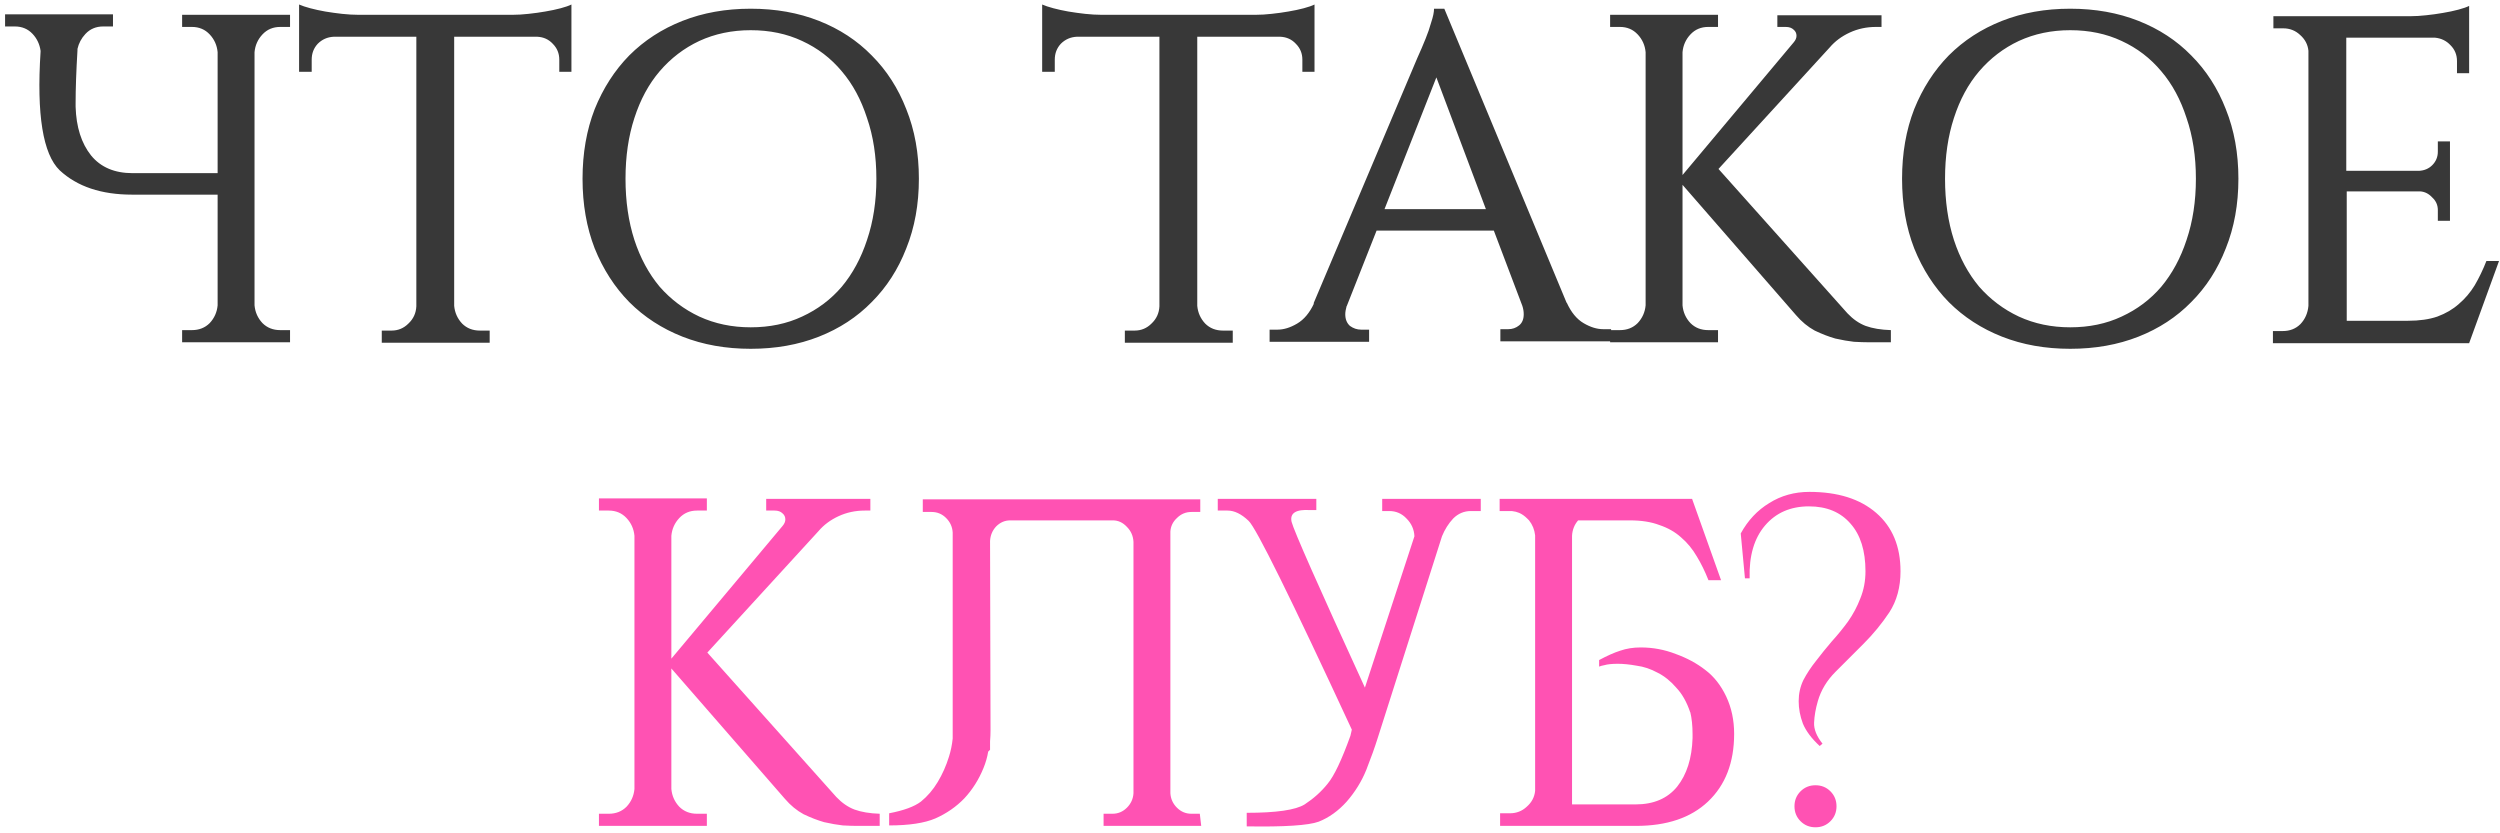
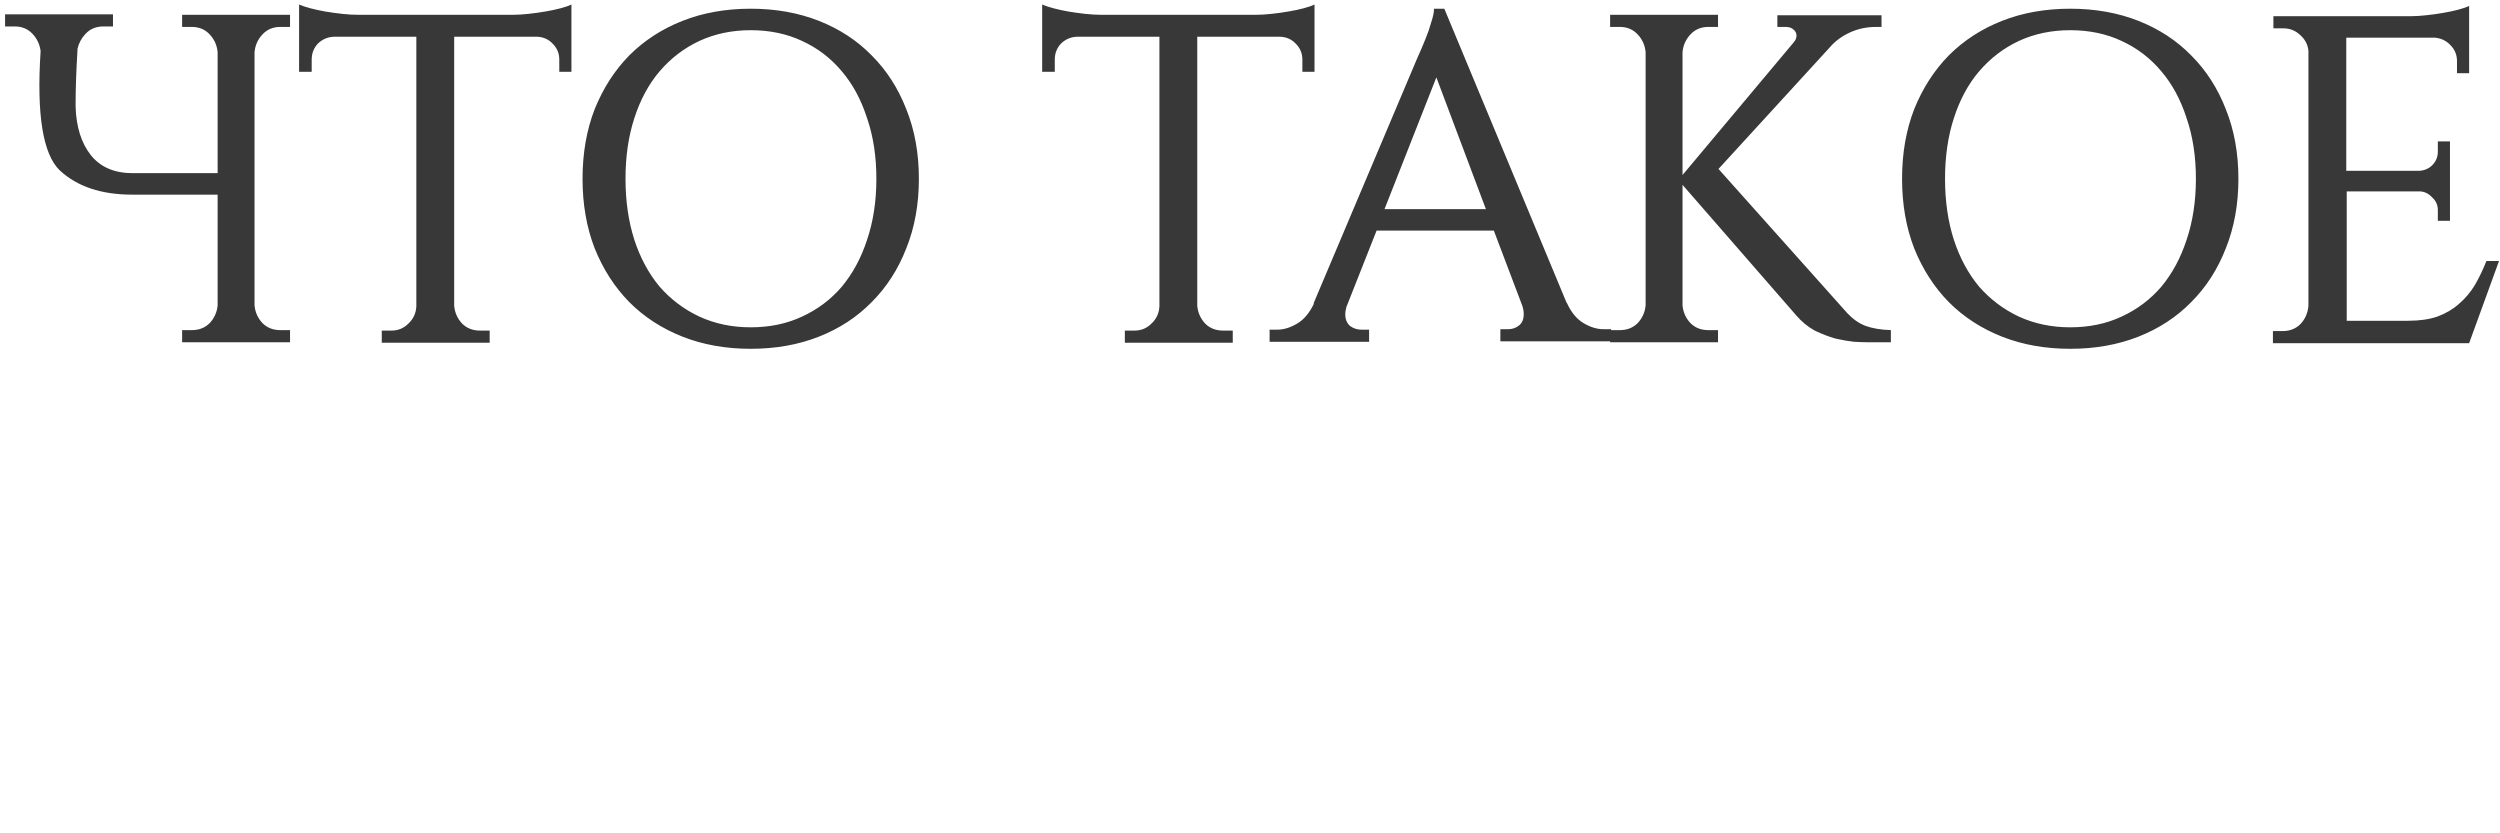
<svg xmlns="http://www.w3.org/2000/svg" width="336" height="112" viewBox="0 0 336 112" fill="none">
  <path d="M5.453 6.948V6.885V6.822C5.328 5.943 4.972 5.19 4.386 4.562C3.758 3.892 2.963 3.557 2 3.557H0.682V1.925H15.185V3.557H13.867C12.904 3.557 12.109 3.892 11.481 4.562C10.937 5.148 10.581 5.817 10.413 6.571V6.759C10.246 9.564 10.162 11.928 10.162 13.854V14.356C10.246 17.077 10.937 19.253 12.234 20.886C13.532 22.477 15.394 23.272 17.822 23.272H29.249V7.01C29.165 6.09 28.809 5.294 28.182 4.625C27.554 3.955 26.759 3.62 25.796 3.62H24.477V1.988H38.981V3.62H37.662C36.7 3.62 35.904 3.955 35.276 4.625C34.648 5.294 34.293 6.09 34.209 7.01V41.04C34.293 41.961 34.648 42.756 35.276 43.426C35.904 44.054 36.7 44.368 37.662 44.368H38.981V46H24.477V44.368H25.796C26.759 44.368 27.554 44.054 28.182 43.426C28.809 42.756 29.165 41.961 29.249 41.04V26.16H17.759C13.615 26.16 10.371 25.072 8.028 22.895C5.767 20.718 4.909 15.403 5.453 6.948ZM68.952 1.988C69.58 1.988 70.271 1.946 71.024 1.862C71.82 1.778 72.573 1.674 73.284 1.548C74.038 1.422 74.728 1.276 75.356 1.109C75.984 0.941 76.466 0.774 76.8 0.606V9.647H75.168V8.015C75.168 7.178 74.875 6.466 74.289 5.88C73.745 5.294 73.054 4.98 72.217 4.938H61.041V41.103C61.125 42.024 61.481 42.819 62.109 43.489C62.737 44.116 63.532 44.43 64.495 44.43H65.813V46.063H51.31V44.43H52.628C53.507 44.43 54.261 44.116 54.888 43.489C55.558 42.861 55.914 42.086 55.956 41.166V4.938H44.843C44.006 4.98 43.294 5.294 42.708 5.88C42.164 6.466 41.892 7.178 41.892 8.015V9.647H40.197V0.606C40.573 0.774 41.076 0.941 41.703 1.109C42.331 1.276 43.001 1.422 43.713 1.548C44.466 1.674 45.219 1.778 45.973 1.862C46.768 1.946 47.48 1.988 48.108 1.988H68.952ZM100.896 1.171C104.244 1.171 107.3 1.715 110.062 2.804C112.825 3.892 115.19 5.441 117.157 7.45C119.166 9.459 120.715 11.866 121.803 14.67C122.933 17.475 123.498 20.593 123.498 24.025C123.498 27.457 122.933 30.576 121.803 33.38C120.715 36.185 119.166 38.591 117.157 40.6C115.19 42.61 112.825 44.158 110.062 45.247C107.3 46.335 104.244 46.879 100.896 46.879C97.547 46.879 94.492 46.335 91.729 45.247C88.967 44.158 86.581 42.61 84.572 40.6C82.604 38.591 81.056 36.185 79.925 33.38C78.837 30.576 78.293 27.457 78.293 24.025C78.293 20.593 78.837 17.475 79.925 14.67C81.056 11.866 82.604 9.459 84.572 7.45C86.581 5.441 88.967 3.892 91.729 2.804C94.492 1.715 97.547 1.171 100.896 1.171ZM100.896 43.991C103.449 43.991 105.751 43.51 107.802 42.547C109.895 41.584 111.674 40.245 113.139 38.529C114.604 36.771 115.734 34.678 116.529 32.25C117.366 29.78 117.785 27.039 117.785 24.025C117.785 21.012 117.366 18.291 116.529 15.863C115.734 13.393 114.604 11.301 113.139 9.585C111.674 7.827 109.895 6.466 107.802 5.504C105.751 4.541 103.449 4.059 100.896 4.059C98.384 4.059 96.082 4.541 93.989 5.504C91.938 6.466 90.159 7.827 88.653 9.585C87.188 11.301 86.058 13.393 85.262 15.863C84.467 18.291 84.069 21.012 84.069 24.025C84.069 27.039 84.467 29.78 85.262 32.25C86.058 34.678 87.188 36.771 88.653 38.529C90.159 40.245 91.938 41.584 93.989 42.547C96.082 43.51 98.384 43.991 100.896 43.991ZM168.823 1.988C169.45 1.988 170.141 1.946 170.894 1.862C171.69 1.778 172.443 1.674 173.155 1.548C173.908 1.422 174.599 1.276 175.227 1.109C175.854 0.941 176.336 0.774 176.671 0.606V9.647H175.038V8.015C175.038 7.178 174.745 6.466 174.159 5.88C173.615 5.294 172.924 4.98 172.087 4.938H160.912V41.103C160.995 42.024 161.351 42.819 161.979 43.489C162.607 44.116 163.402 44.43 164.365 44.43H165.683V46.063H151.18V44.43H152.498C153.377 44.43 154.131 44.116 154.759 43.489C155.428 42.861 155.784 42.086 155.826 41.166V4.938H144.713C143.876 4.98 143.164 5.294 142.578 5.88C142.034 6.466 141.762 7.178 141.762 8.015V9.647H140.067V0.606C140.444 0.774 140.946 0.941 141.574 1.109C142.202 1.276 142.871 1.422 143.583 1.548C144.336 1.674 145.09 1.778 145.843 1.862C146.638 1.946 147.35 1.988 147.978 1.988H168.823ZM210.565 40.726V40.663C211.151 41.961 211.905 42.882 212.826 43.426C213.747 43.97 214.626 44.242 215.463 44.242H216.53V45.874H201.65V44.242H202.717C203.261 44.242 203.743 44.075 204.161 43.74C204.58 43.405 204.789 42.903 204.789 42.233C204.789 41.856 204.726 41.48 204.601 41.103L200.771 30.994H185.012L180.994 41.166V41.103C180.868 41.563 180.805 41.94 180.805 42.233C180.805 42.903 181.014 43.426 181.433 43.803C181.893 44.137 182.396 44.305 182.94 44.305H184.007V45.937H170.634V44.305H171.701C172.538 44.305 173.417 44.033 174.338 43.489C175.259 42.944 176.013 42.044 176.599 40.789H176.536L190.474 7.827C190.893 6.906 191.269 6.027 191.604 5.19C191.897 4.478 192.148 3.746 192.358 2.992C192.609 2.239 192.734 1.632 192.734 1.171H194.116L210.565 40.726ZM199.704 28.106L193.048 10.401L186.079 28.106H199.704ZM226.131 41.04C226.214 41.961 226.57 42.756 227.198 43.426C227.826 44.054 228.621 44.368 229.584 44.368H230.902V46H216.399V44.368H217.718C218.68 44.368 219.475 44.054 220.103 43.426C220.731 42.756 221.087 41.961 221.171 41.04V7.01C221.087 6.09 220.731 5.294 220.103 4.625C219.475 3.955 218.68 3.62 217.718 3.62H216.399V1.988H230.902V3.62H229.584C228.621 3.62 227.826 3.955 227.198 4.625C226.57 5.294 226.214 6.09 226.131 7.01V23.523L241.074 5.692C241.325 5.399 241.45 5.106 241.45 4.813C241.45 4.478 241.325 4.206 241.074 3.997C240.822 3.746 240.467 3.62 240.006 3.62H238.876V2.05H252.877V3.62H252.124C250.868 3.62 249.696 3.871 248.608 4.373C247.52 4.876 246.62 5.545 245.908 6.383L230.965 22.707L248.294 42.107C249.047 42.903 249.864 43.468 250.743 43.803C251.663 44.137 252.794 44.326 254.133 44.368V46H251.056C250.596 46 249.968 45.979 249.173 45.937C248.419 45.853 247.582 45.707 246.662 45.498C245.783 45.247 244.862 44.891 243.899 44.43C242.978 43.928 242.141 43.237 241.388 42.358L226.131 24.841V41.04ZM278.24 1.171C281.588 1.171 284.644 1.715 287.406 2.804C290.169 3.892 292.534 5.441 294.501 7.45C296.51 9.459 298.059 11.866 299.147 14.67C300.277 17.475 300.842 20.593 300.842 24.025C300.842 27.457 300.277 30.576 299.147 33.38C298.059 36.185 296.51 38.591 294.501 40.6C292.534 42.61 290.169 44.158 287.406 45.247C284.644 46.335 281.588 46.879 278.24 46.879C274.891 46.879 271.835 46.335 269.073 45.247C266.31 44.158 263.924 42.61 261.915 40.6C259.948 38.591 258.399 36.185 257.269 33.38C256.181 30.576 255.637 27.457 255.637 24.025C255.637 20.593 256.181 17.475 257.269 14.67C258.399 11.866 259.948 9.459 261.915 7.45C263.924 5.441 266.31 3.892 269.073 2.804C271.835 1.715 274.891 1.171 278.24 1.171ZM278.24 43.991C280.793 43.991 283.095 43.51 285.146 42.547C287.239 41.584 289.018 40.245 290.483 38.529C291.948 36.771 293.078 34.678 293.873 32.25C294.71 29.78 295.129 27.039 295.129 24.025C295.129 21.012 294.71 18.291 293.873 15.863C293.078 13.393 291.948 11.301 290.483 9.585C289.018 7.827 287.239 6.466 285.146 5.504C283.095 4.541 280.793 4.059 278.24 4.059C275.728 4.059 273.426 4.541 271.333 5.504C269.282 6.466 267.503 7.827 265.996 9.585C264.531 11.301 263.401 13.393 262.606 15.863C261.811 18.291 261.413 21.012 261.413 24.025C261.413 27.039 261.811 29.78 262.606 32.25C263.401 34.678 264.531 36.771 265.996 38.529C267.503 40.245 269.282 41.584 271.333 42.547C273.426 43.51 275.728 43.991 278.24 43.991ZM331.851 46.126H305.481V44.493H306.8C307.763 44.493 308.558 44.179 309.186 43.551C309.814 42.882 310.169 42.066 310.253 41.103V6.822C310.169 5.985 309.793 5.273 309.123 4.687C308.495 4.101 307.742 3.808 306.863 3.808H305.544V2.176H324.003C324.631 2.176 325.322 2.134 326.075 2.05C326.87 1.967 327.624 1.862 328.335 1.736C329.089 1.611 329.779 1.464 330.407 1.297C331.035 1.129 331.516 0.962 331.851 0.795V9.836H330.219V8.203C330.219 7.366 329.926 6.655 329.34 6.069C328.796 5.483 328.105 5.148 327.268 5.064H315.339V22.958H325.133C325.845 22.916 326.431 22.665 326.891 22.204C327.393 21.702 327.645 21.095 327.645 20.384V19.002H329.277V29.676H327.645V28.232C327.645 27.562 327.393 26.997 326.891 26.537C326.431 26.034 325.887 25.762 325.259 25.72H315.401V43.112H323.626C325.175 43.112 326.494 42.923 327.582 42.547C328.712 42.128 329.675 41.563 330.47 40.852C331.307 40.14 332.019 39.303 332.605 38.34C333.191 37.336 333.714 36.247 334.174 35.075H335.869L331.851 46.126Z" fill="#383838" />
-   <path d="M90.23 106.04C90.314 106.961 90.67 107.756 91.297 108.426C91.925 109.054 92.721 109.368 93.683 109.368H95.002V111H80.498V109.368H81.817C82.78 109.368 83.575 109.054 84.203 108.426C84.831 107.756 85.186 106.961 85.27 106.04V72.01C85.186 71.09 84.831 70.294 84.203 69.624C83.575 68.955 82.78 68.62 81.817 68.62H80.498V66.987H95.002V68.62H93.683C92.721 68.62 91.925 68.955 91.297 69.624C90.67 70.294 90.314 71.09 90.23 72.01V88.523L105.173 70.692C105.424 70.399 105.55 70.106 105.55 69.813C105.55 69.478 105.424 69.206 105.173 68.997C104.922 68.746 104.566 68.62 104.106 68.62H102.976V67.05H116.977V68.62H116.223C114.967 68.62 113.796 68.871 112.707 69.373C111.619 69.876 110.719 70.545 110.007 71.382L95.065 87.707L112.393 107.107C113.147 107.903 113.963 108.468 114.842 108.803C115.763 109.137 116.893 109.326 118.232 109.368V111H115.156C114.695 111 114.068 110.979 113.272 110.937C112.519 110.854 111.682 110.707 110.761 110.498C109.882 110.247 108.961 109.891 107.998 109.43C107.077 108.928 106.24 108.237 105.487 107.358L90.23 89.841V106.04ZM133.127 98.129C133.127 98.631 133.106 99.134 133.064 99.636V100.766L132.813 101.017C132.687 101.771 132.478 102.503 132.185 103.215C131.557 104.763 130.699 106.124 129.611 107.296C128.522 108.426 127.225 109.326 125.718 109.995C124.253 110.623 122.181 110.937 119.502 110.937V109.305C121.47 108.928 122.893 108.405 123.772 107.735C124.651 107.024 125.404 106.145 126.032 105.098C126.66 104.052 127.162 102.922 127.539 101.708C127.79 100.913 127.957 100.096 128.041 99.259V71.571C127.999 70.817 127.706 70.169 127.162 69.624C126.618 69.08 125.969 68.808 125.216 68.808H124.023V67.113H161.317V68.808H160.124C159.371 68.808 158.722 69.08 158.178 69.624C157.634 70.127 157.341 70.734 157.299 71.445V106.605C157.341 107.358 157.634 108.007 158.178 108.551C158.722 109.096 159.371 109.368 160.124 109.368H161.254L161.443 111H148.321V109.368H149.514C150.267 109.368 150.916 109.096 151.46 108.551C152.004 108.007 152.297 107.358 152.339 106.605V72.827C152.297 72.031 152.004 71.362 151.46 70.817C150.916 70.231 150.288 69.939 149.576 69.939H135.764C135.052 69.939 134.424 70.21 133.88 70.755C133.378 71.299 133.106 71.948 133.064 72.701L133.127 98.129ZM199.015 67.05V68.683H197.696C196.776 68.683 195.98 69.018 195.311 69.687C194.683 70.357 194.18 71.152 193.804 72.073L185.202 99.071C184.784 100.41 184.26 101.875 183.632 103.466C183.005 105.014 182.126 106.438 180.995 107.735C179.865 108.991 178.61 109.891 177.228 110.435C175.847 110.937 172.624 111.146 167.559 111.063V109.242C171.536 109.242 174.131 108.865 175.345 108.112C176.559 107.317 177.584 106.396 178.421 105.349C179.3 104.303 180.326 102.147 181.498 98.882L181.686 98.066C173.44 80.277 168.815 70.922 167.811 70.001C166.848 69.08 165.906 68.62 164.985 68.62H163.667V67.05H176.914V68.557H176.098C174.173 68.432 173.336 68.955 173.587 70.127C173.88 71.299 177.166 78.728 183.444 92.416L190.099 72.073C190.057 71.152 189.702 70.357 189.032 69.687C188.404 69.018 187.63 68.683 186.709 68.683H185.767V67.05H199.015ZM201.613 111V109.305H202.931C203.81 109.305 204.563 109.012 205.191 108.426C205.861 107.84 206.238 107.128 206.321 106.291V72.01V71.948C206.238 71.194 205.966 70.524 205.505 69.939C205.422 69.855 205.338 69.771 205.254 69.687C204.919 69.353 204.563 69.101 204.187 68.934C203.894 68.808 203.559 68.725 203.182 68.683H202.868H201.55V67.05H227.417L231.31 77.975H229.615C229.154 76.803 228.631 75.736 228.045 74.773C227.459 73.768 226.748 72.91 225.91 72.199C225.115 71.487 224.152 70.943 223.022 70.566C221.934 70.148 220.616 69.939 219.067 69.939H212.098C211.595 70.524 211.323 71.215 211.282 72.01V108.112H219.82C222.248 108.112 224.111 107.317 225.408 105.726C226.706 104.094 227.396 101.917 227.48 99.196V98.694C227.48 97.522 227.375 96.517 227.166 95.68V95.743C226.706 94.362 226.078 93.253 225.283 92.416C224.529 91.537 223.692 90.867 222.771 90.406C221.85 89.904 220.909 89.59 219.946 89.465C219.025 89.297 218.188 89.213 217.434 89.213C216.639 89.213 216.032 89.276 215.614 89.402C215.363 89.444 215.132 89.507 214.923 89.59V88.711C216.011 88.125 216.953 87.707 217.748 87.456C218.586 87.162 219.506 87.016 220.511 87.016C222.143 87.016 223.713 87.309 225.22 87.895C226.727 88.439 228.045 89.151 229.175 90.03C230.347 90.909 231.289 92.102 232.001 93.609C232.712 95.115 233.068 96.79 233.068 98.631C233.068 102.482 231.896 105.517 229.552 107.735C227.25 109.912 224.027 111 219.883 111H201.613ZM233.956 71.696C234.919 69.939 236.196 68.578 237.786 67.615C239.377 66.611 241.177 66.109 243.186 66.109C246.995 66.109 249.987 67.05 252.164 68.934C254.341 70.817 255.429 73.433 255.429 76.782C255.429 78.917 254.927 80.758 253.922 82.307C252.917 83.814 251.766 85.216 250.469 86.514C249.171 87.811 247.916 89.067 246.702 90.281C245.53 91.453 244.734 92.771 244.316 94.236C244.023 95.241 243.855 96.204 243.814 97.124C243.772 98.004 244.148 98.945 244.944 99.95L244.567 100.264C243.479 99.259 242.725 98.255 242.307 97.25C241.93 96.246 241.742 95.241 241.742 94.236C241.742 93.232 241.951 92.29 242.37 91.411C242.83 90.532 243.395 89.674 244.065 88.837C244.734 87.958 245.446 87.079 246.199 86.2C246.995 85.321 247.727 84.421 248.397 83.5C249.067 82.537 249.611 81.512 250.029 80.424C250.49 79.293 250.72 78.08 250.72 76.782C250.72 74.019 250.05 71.885 248.711 70.378C247.371 68.829 245.509 68.055 243.123 68.055C240.653 68.055 238.686 68.913 237.221 70.629C235.756 72.345 235.066 74.71 235.149 77.724H234.521L233.956 71.696ZM244.002 111.188C243.207 111.188 242.537 110.916 241.993 110.372C241.449 109.828 241.177 109.158 241.177 108.363C241.177 107.568 241.449 106.898 241.993 106.354C242.537 105.81 243.207 105.538 244.002 105.538C244.797 105.538 245.467 105.81 246.011 106.354C246.555 106.898 246.827 107.568 246.827 108.363C246.827 109.158 246.555 109.828 246.011 110.372C245.467 110.916 244.797 111.188 244.002 111.188Z" fill="#FF52B3" />
</svg>